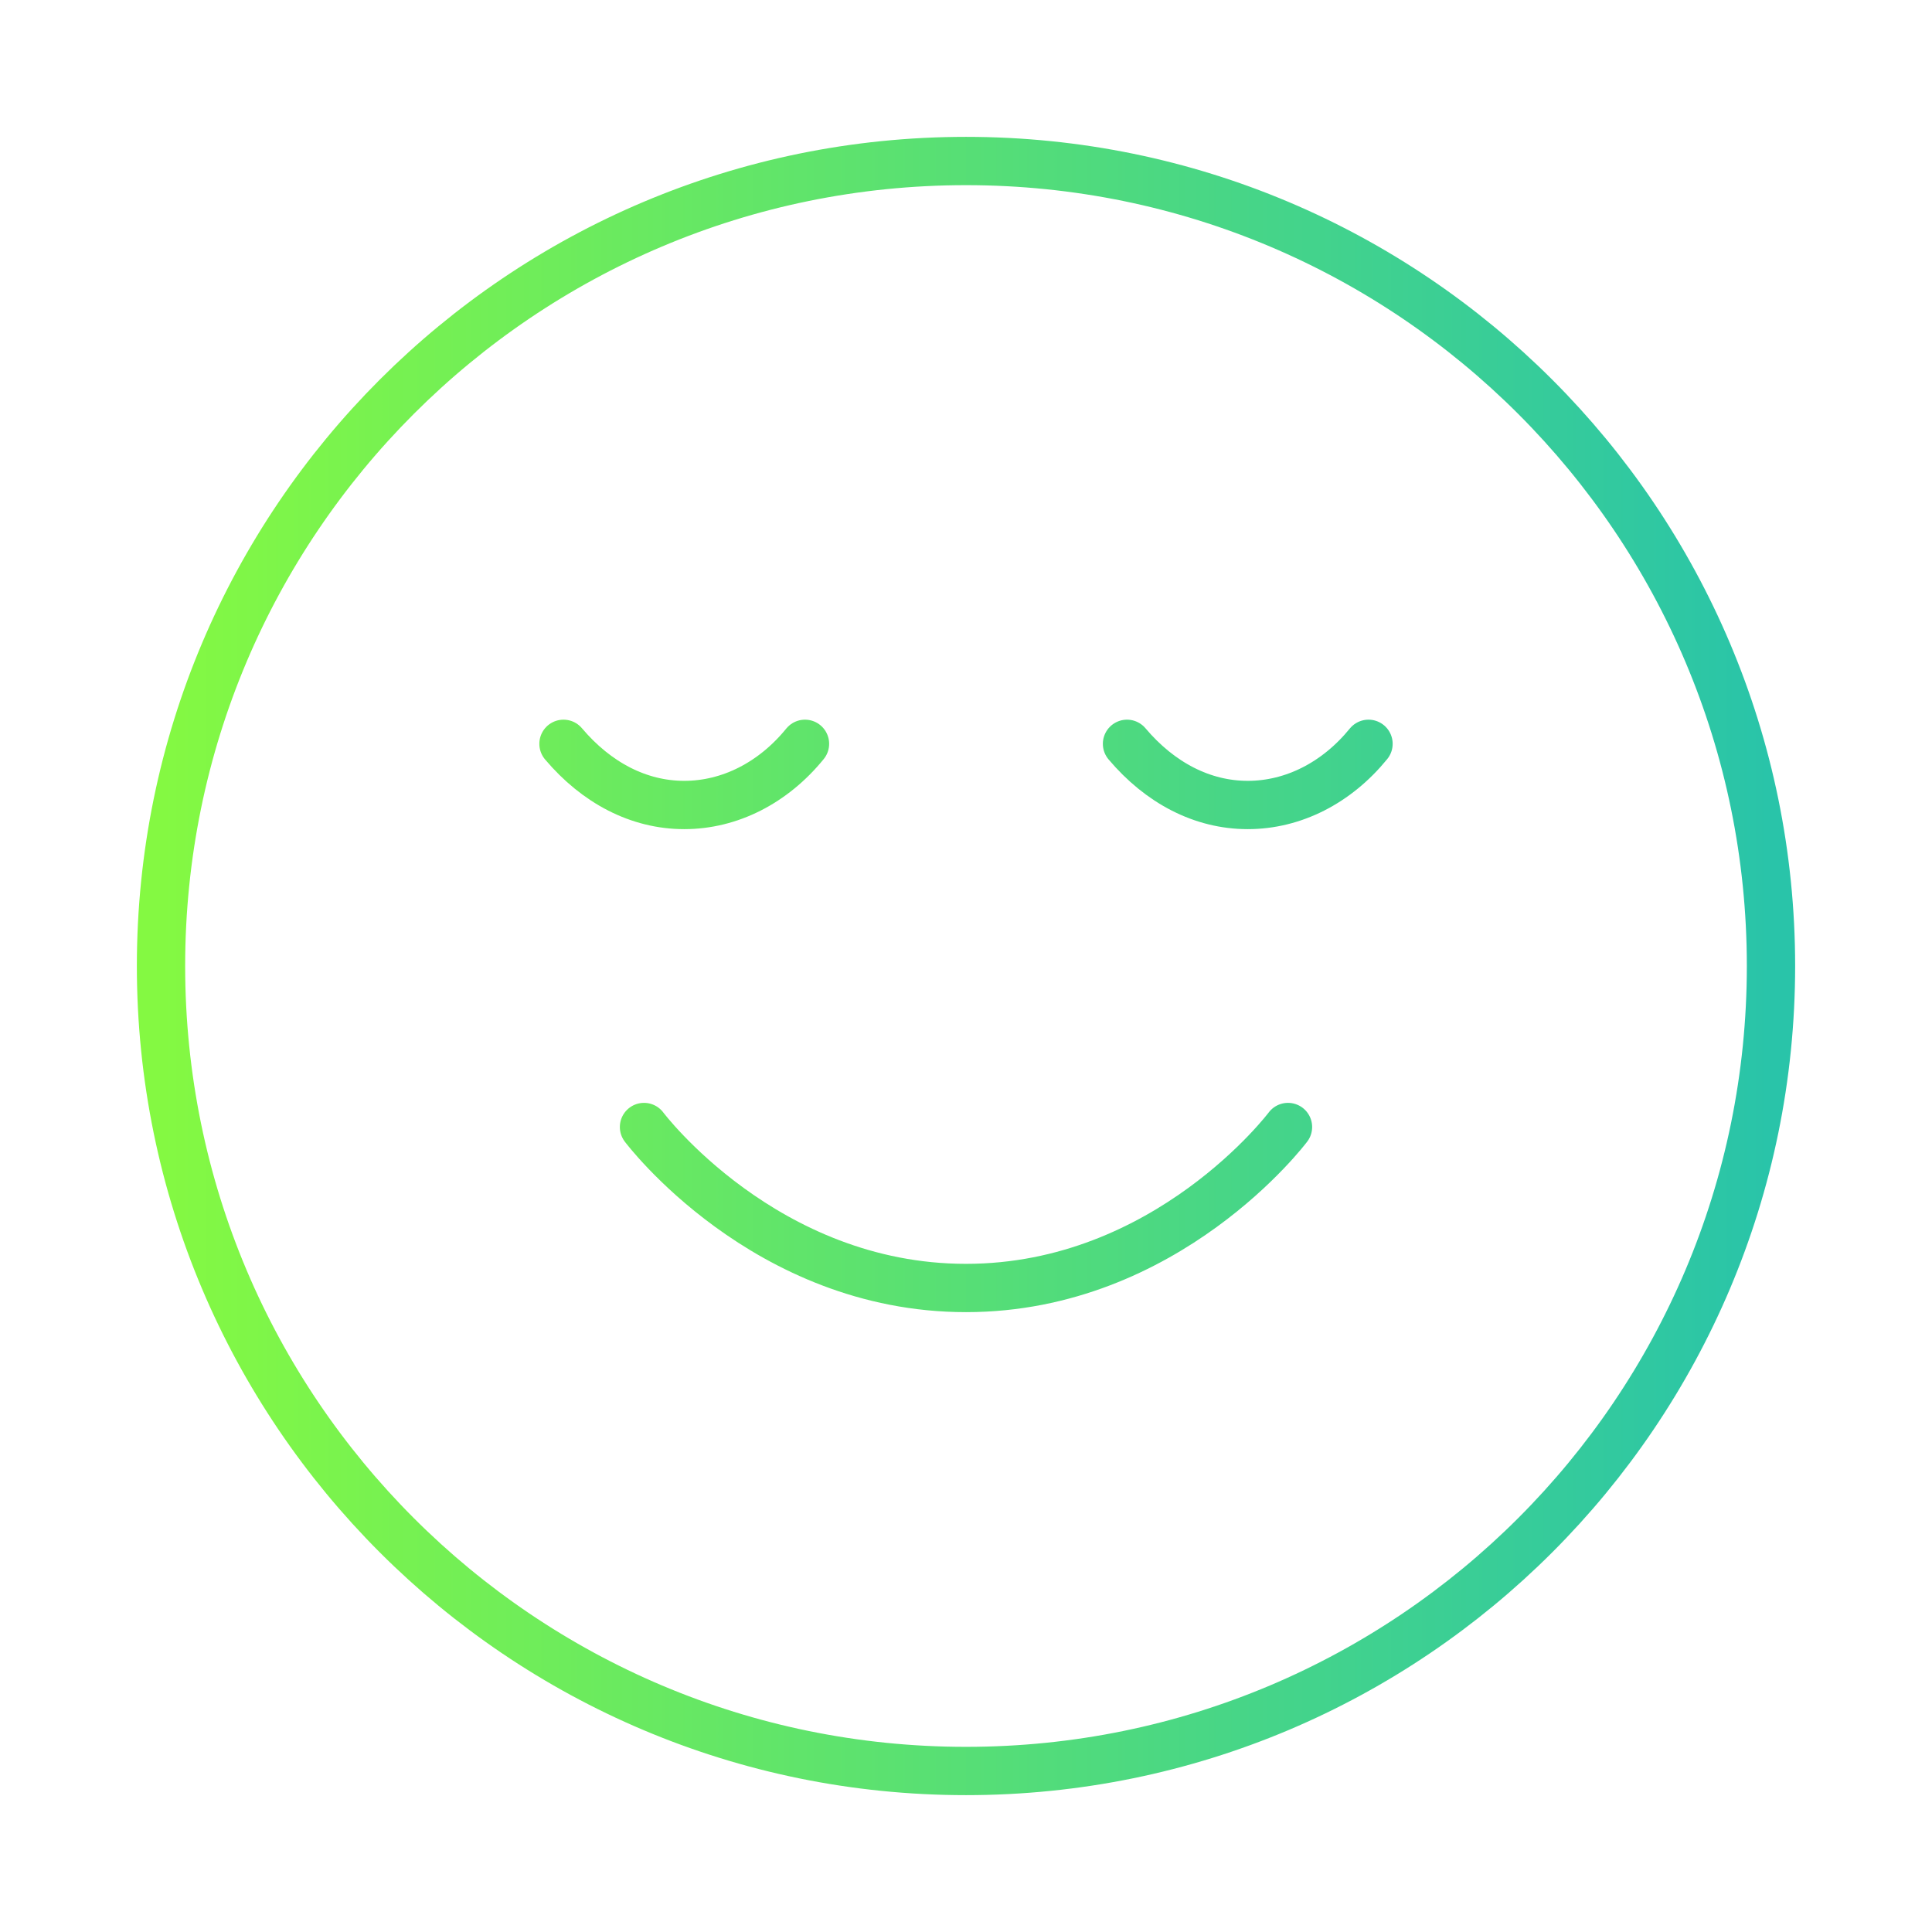
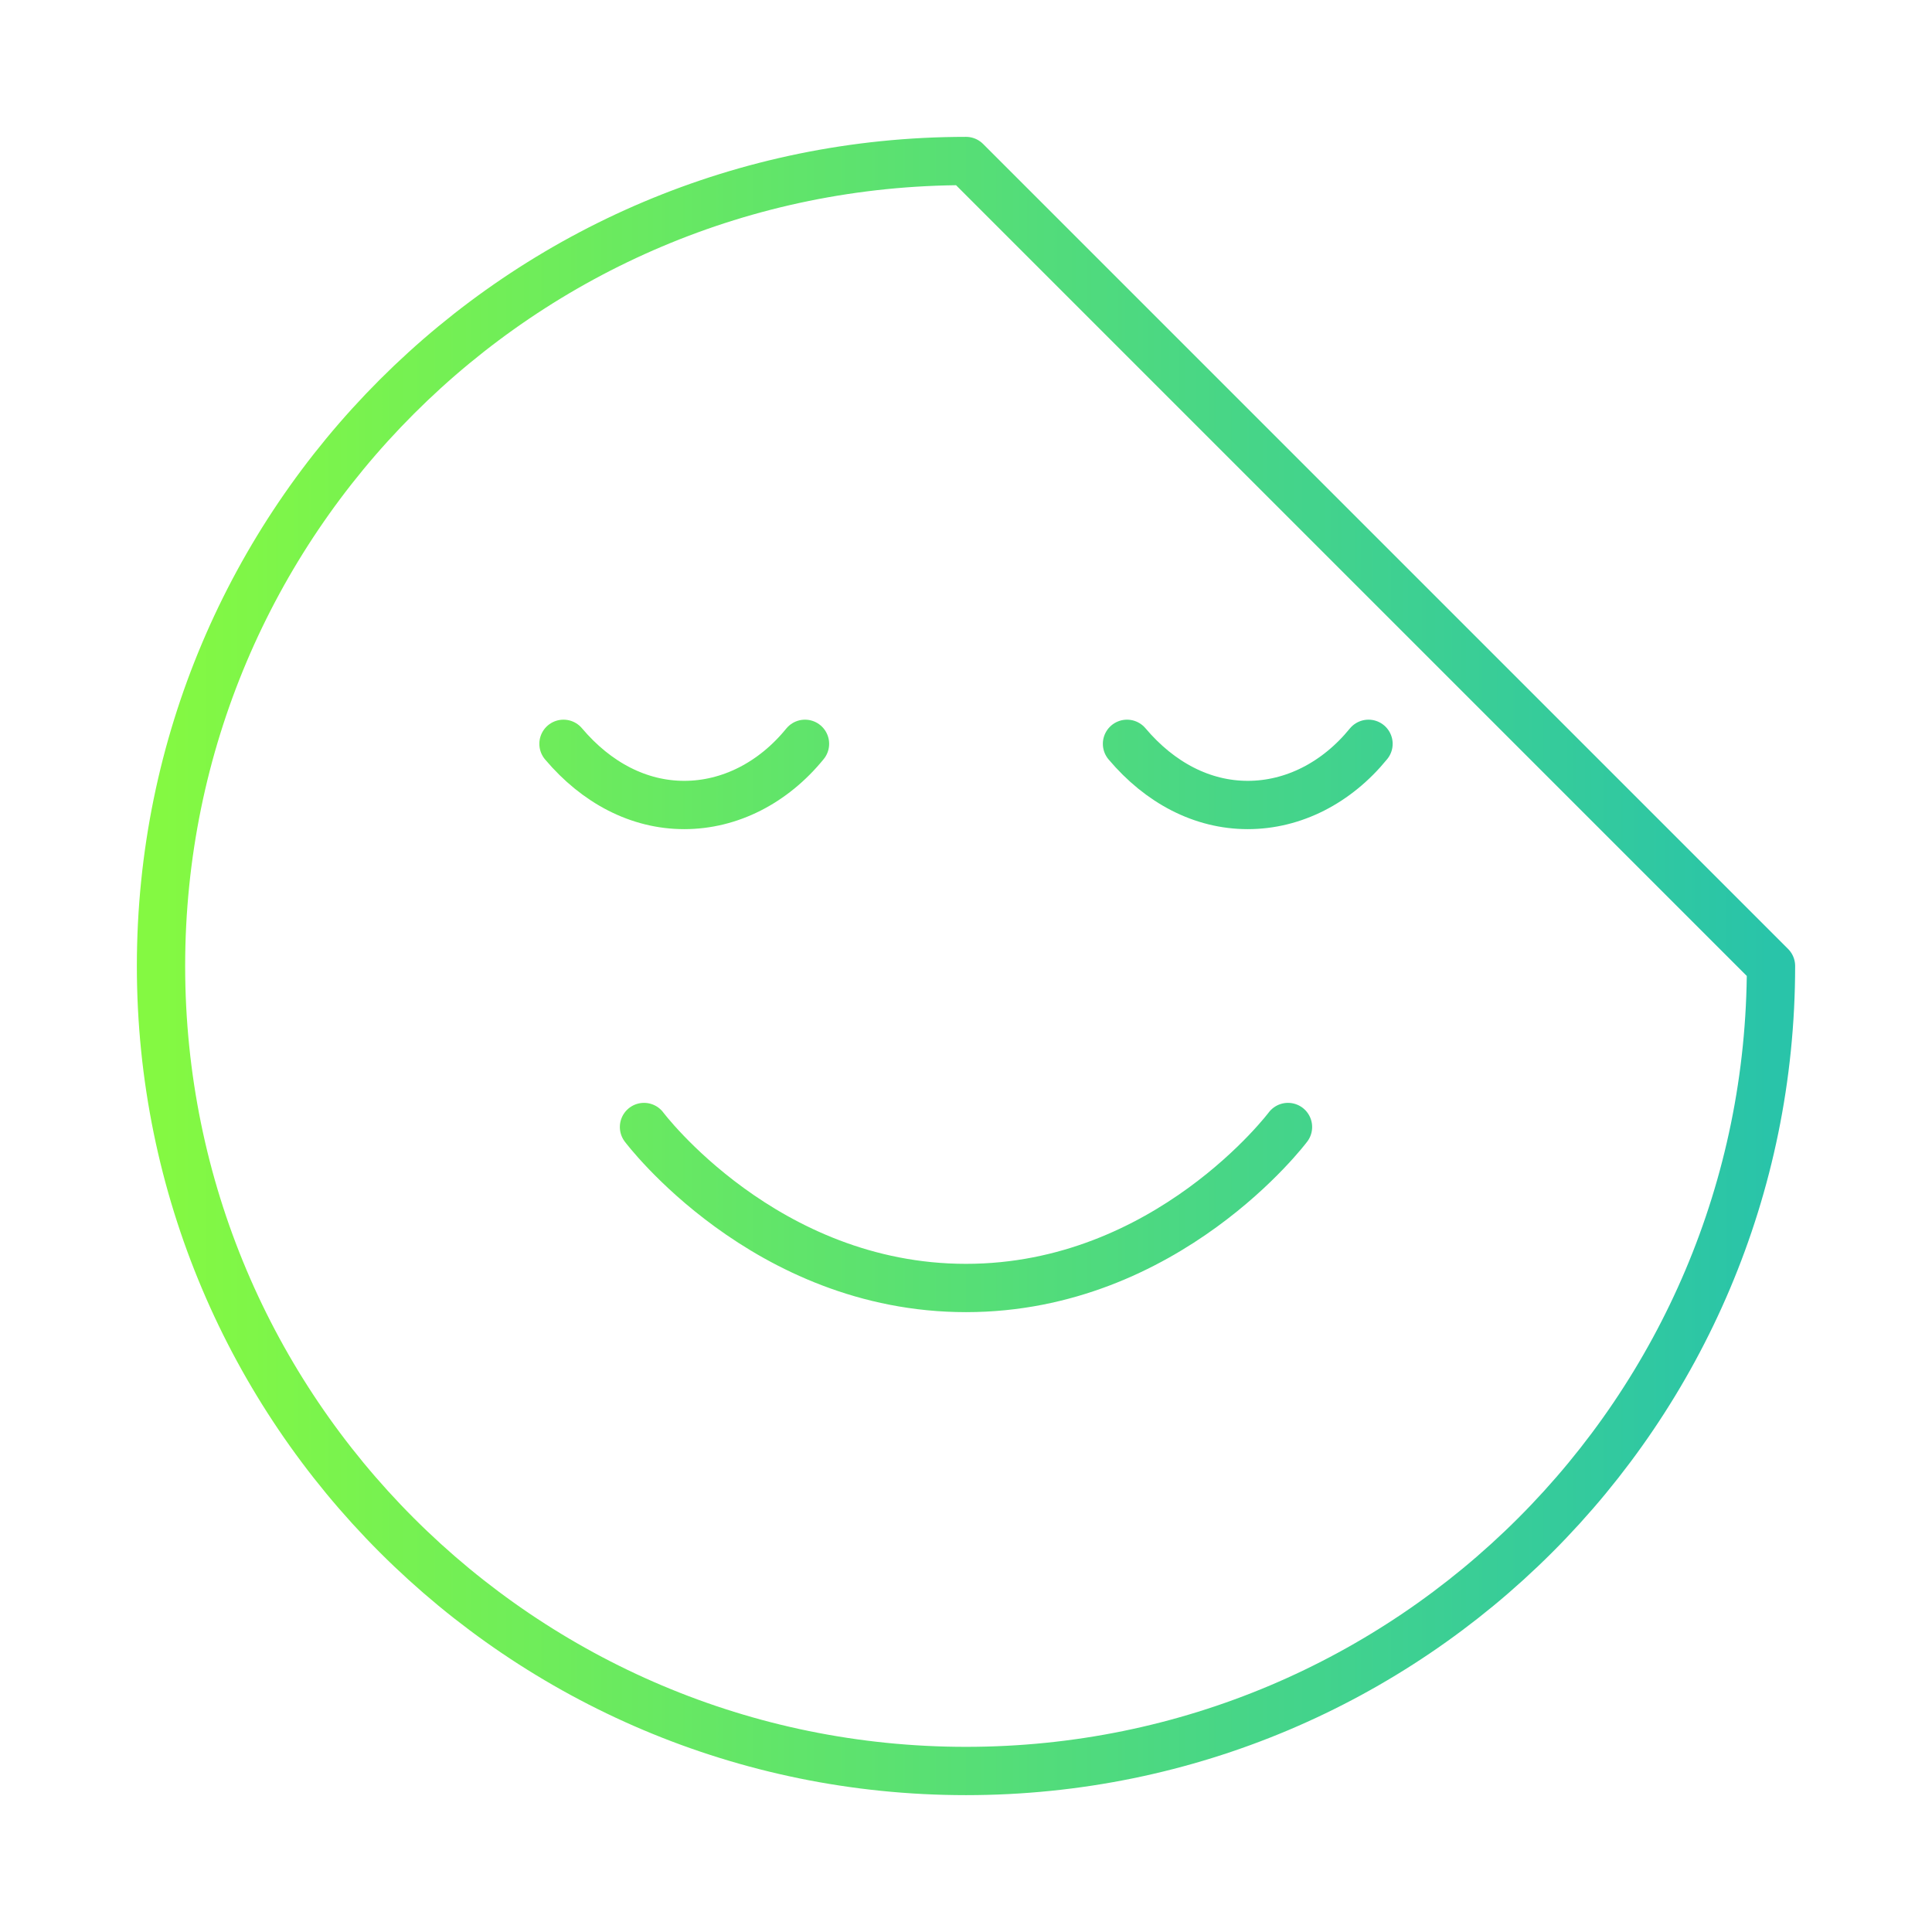
<svg xmlns="http://www.w3.org/2000/svg" width="80" height="80" viewBox="0 0 80 80" fill="none">
-   <path d="M26.667 46.667C26.667 46.667 31.667 53.333 40 53.333C48.333 53.333 53.333 46.667 53.333 46.667M56.667 30.8C55.35 32.417 53.55 33.333 51.667 33.333C49.783 33.333 48.033 32.417 46.667 30.8M33.333 30.8C32.017 32.417 30.217 33.333 28.333 33.333C26.45 33.333 24.7 32.417 23.333 30.8M73.333 40C73.333 58.41 58.41 73.333 40 73.333C21.59 73.333 6.667 58.41 6.667 40C6.667 21.59 21.59 6.667 40 6.667C58.41 6.667 73.333 21.59 73.333 40Z" stroke="url(#paint0_linear_19_30)" stroke-width="2" stroke-linecap="round" stroke-linejoin="round" />
+   <path d="M26.667 46.667C26.667 46.667 31.667 53.333 40 53.333C48.333 53.333 53.333 46.667 53.333 46.667M56.667 30.8C55.35 32.417 53.55 33.333 51.667 33.333C49.783 33.333 48.033 32.417 46.667 30.8M33.333 30.8C32.017 32.417 30.217 33.333 28.333 33.333C26.45 33.333 24.7 32.417 23.333 30.8M73.333 40C73.333 58.41 58.41 73.333 40 73.333C21.59 73.333 6.667 58.41 6.667 40C6.667 21.59 21.59 6.667 40 6.667Z" stroke="url(#paint0_linear_19_30)" stroke-width="2" stroke-linecap="round" stroke-linejoin="round" />
  <defs>
    <linearGradient id="paint0_linear_19_30" x1="6.667" y1="40.057" x2="73.333" y2="40.057" gradientUnits="userSpaceOnUse">
      <stop stop-color="#84F942" />
      <stop offset="1" stop-color="#29C4A9" />
    </linearGradient>
  </defs>
</svg>